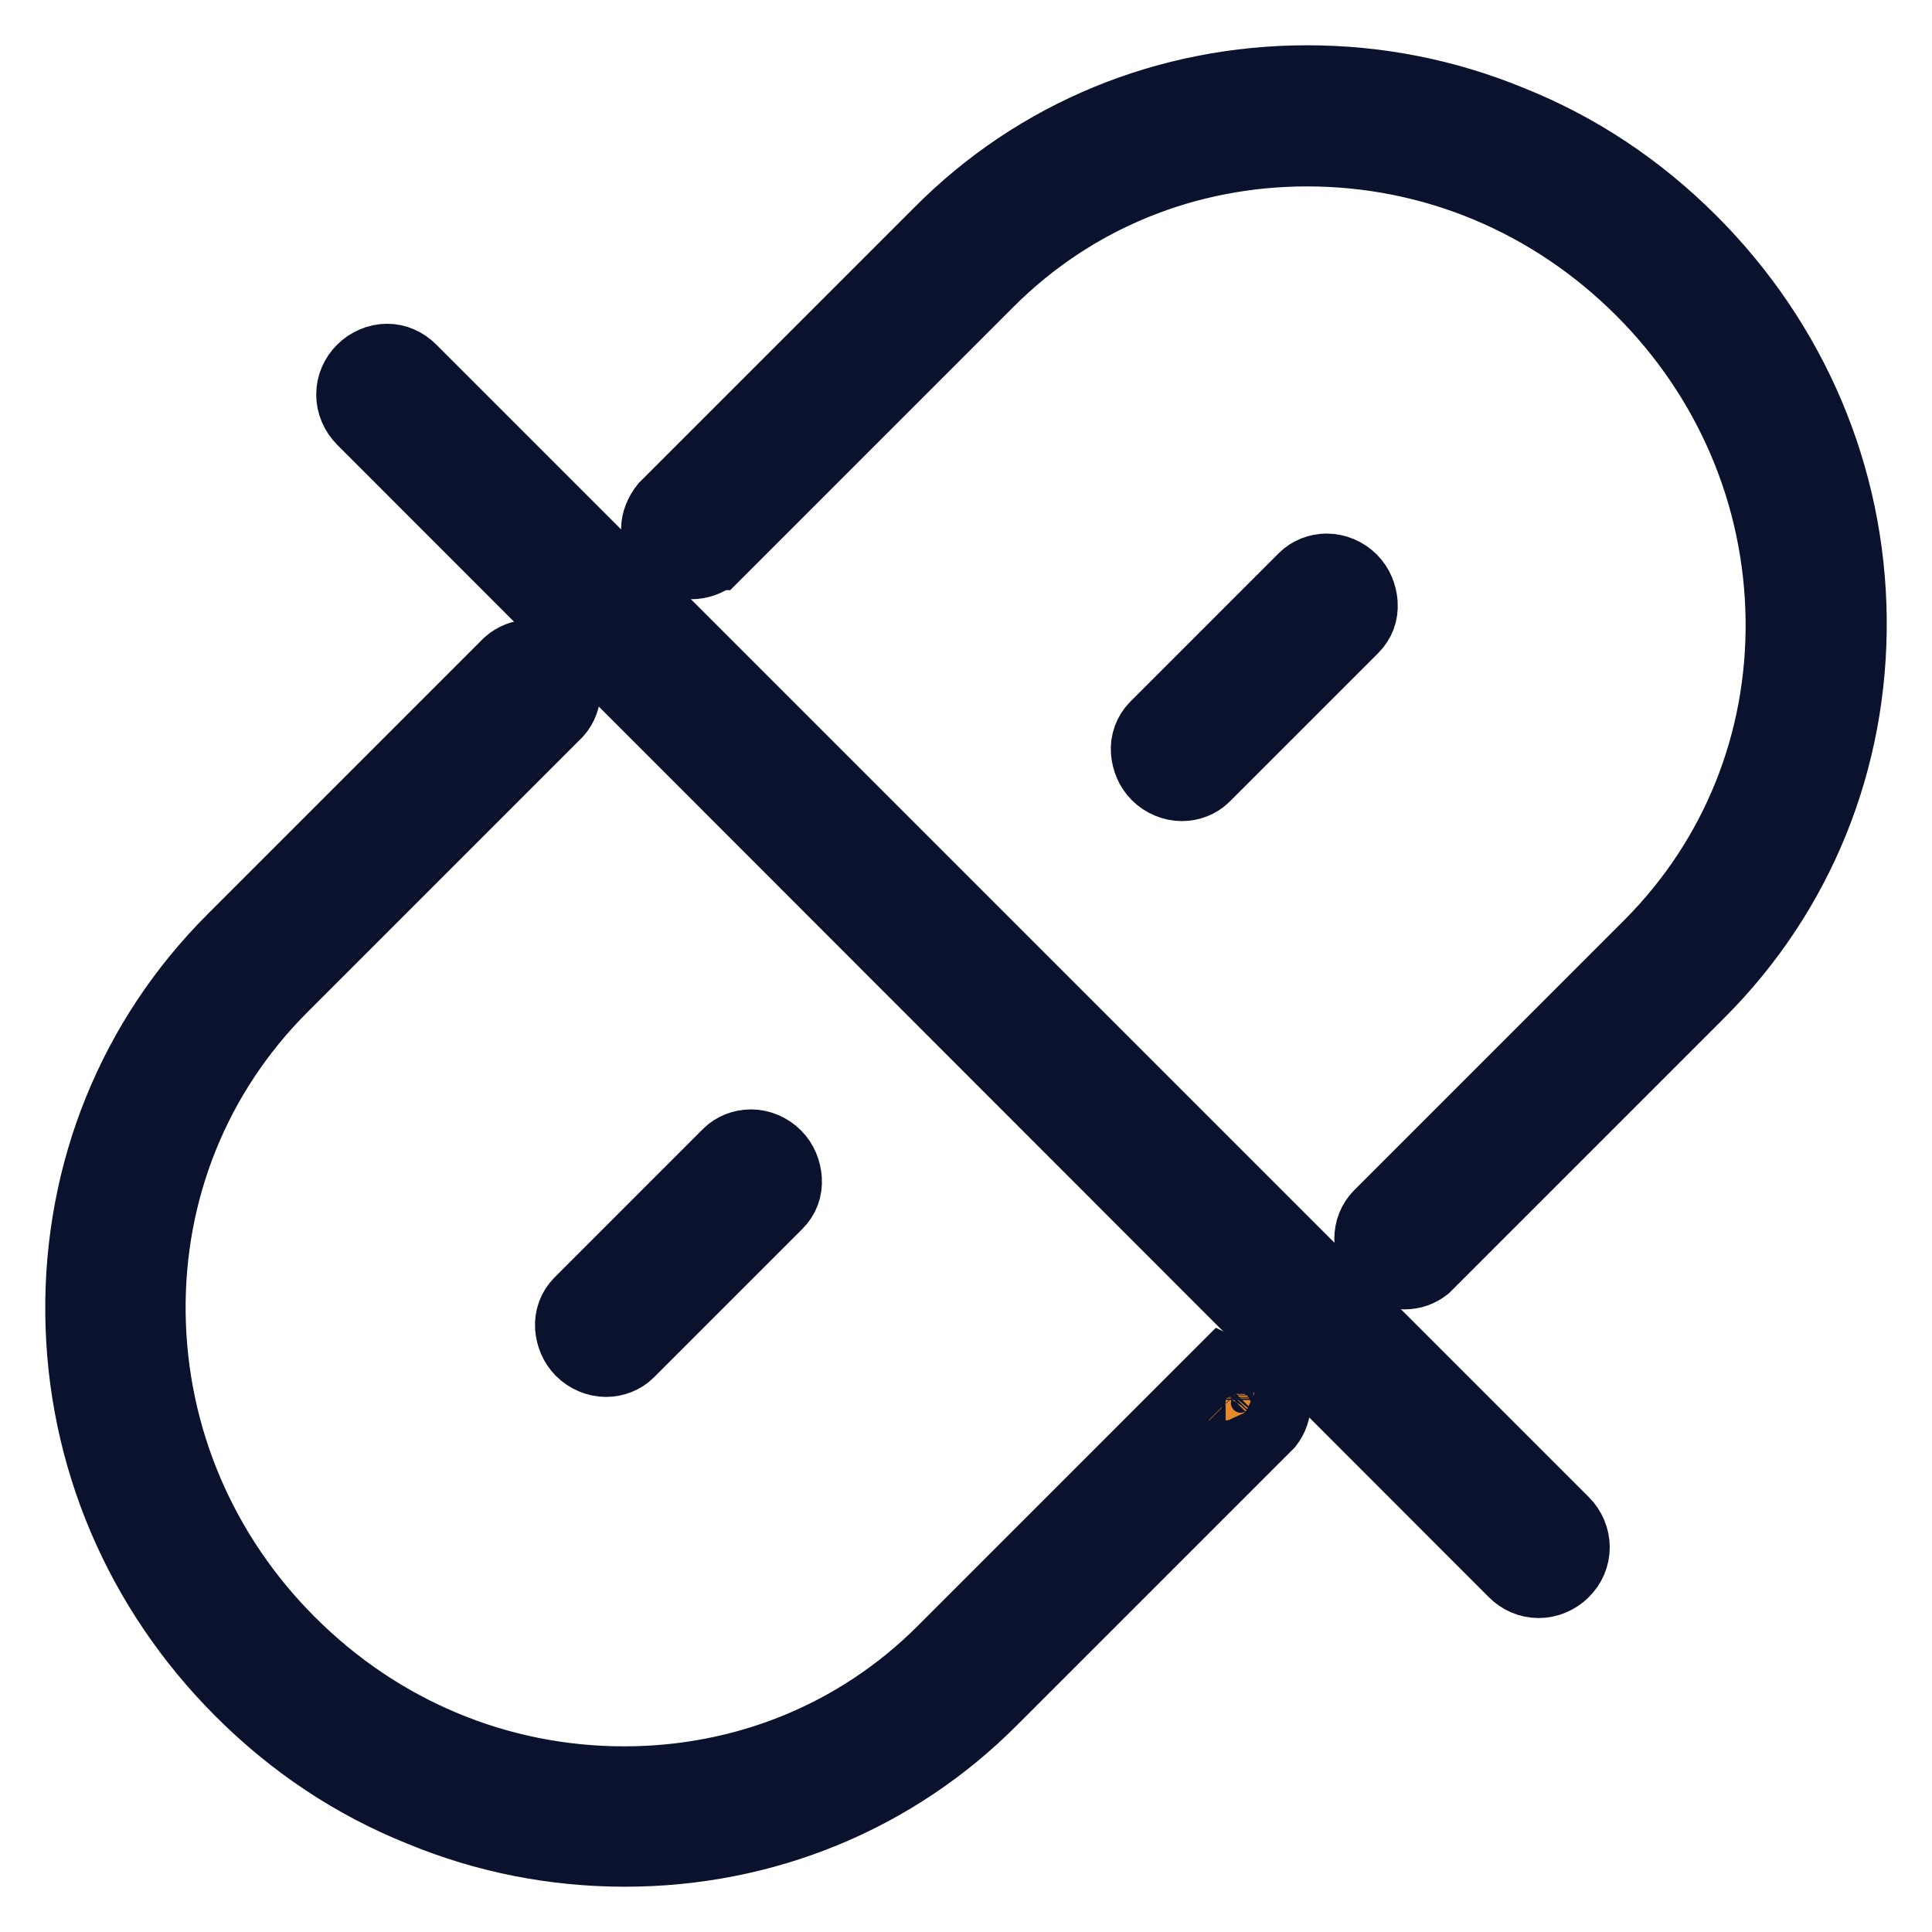
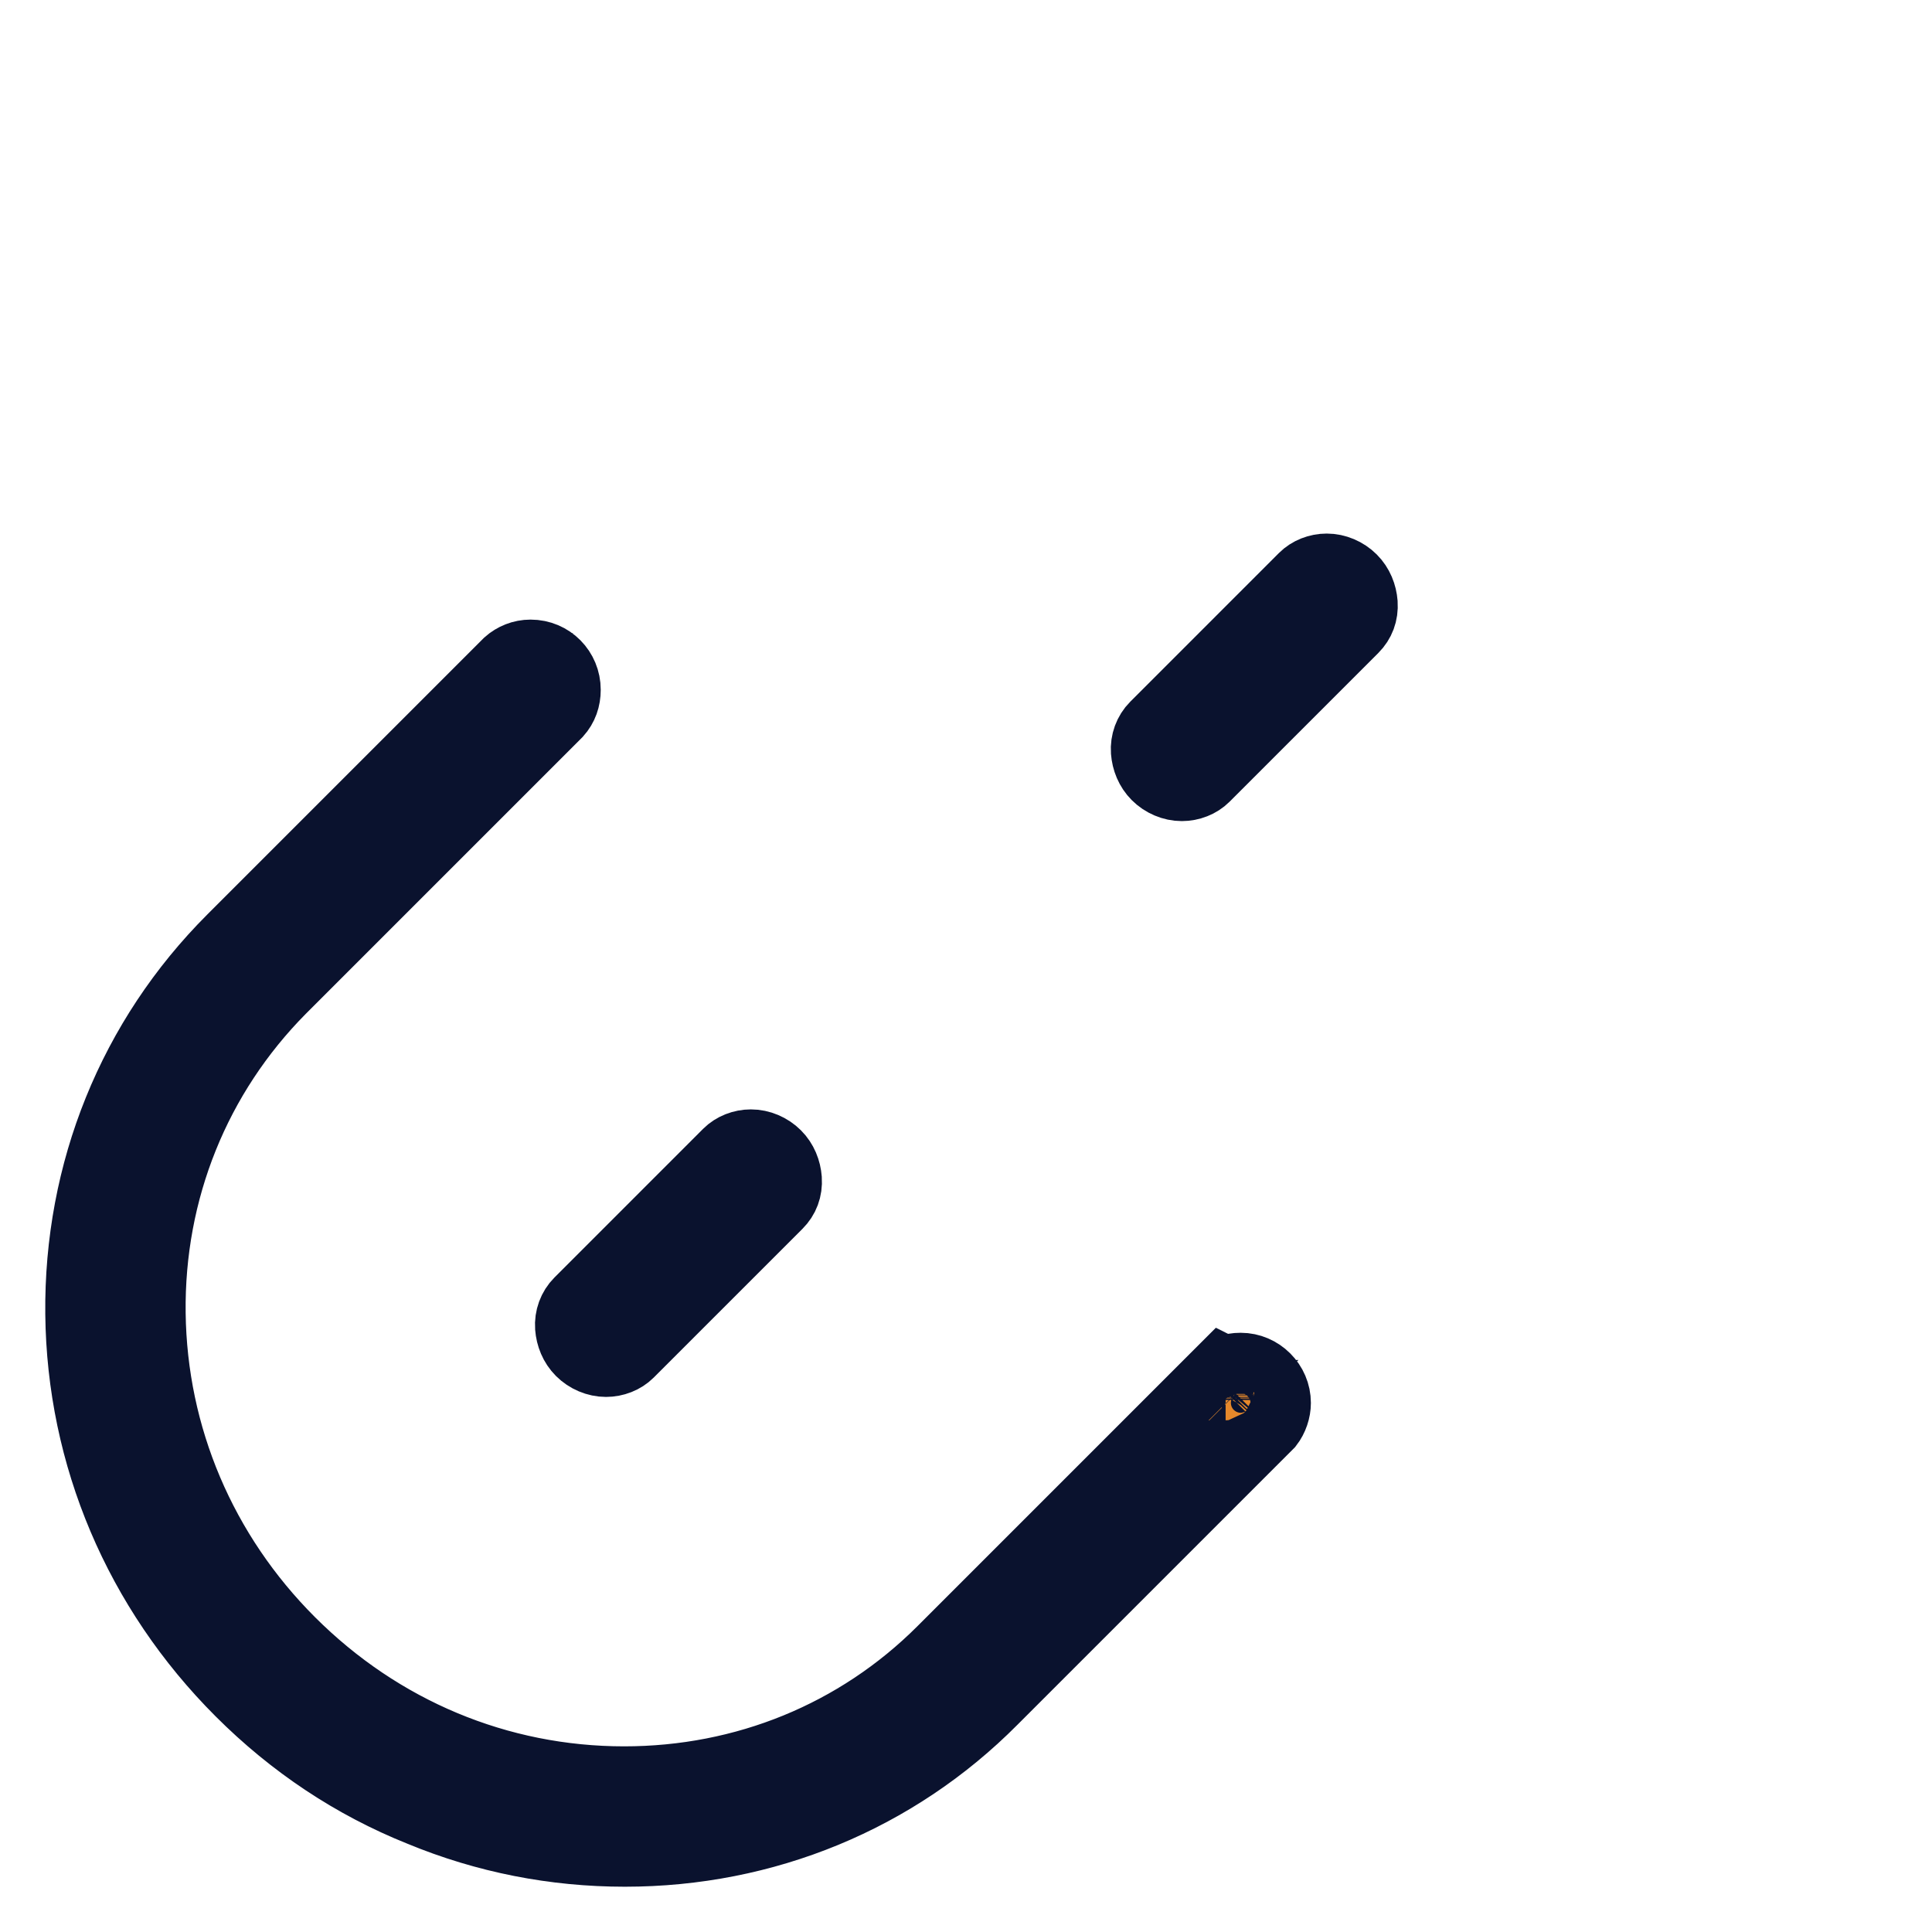
<svg xmlns="http://www.w3.org/2000/svg" version="1.1" x="0px" y="0px" viewBox="0 0 256 256" enable-background="new 0 0 256 256" xml:space="preserve">
  <g>
-     <path stroke-width="8" fill-opacity="0" stroke="#67c4d0" d="M203.9,208.9c-1.1,0-2.1-0.4-2.8-1.2L48.5,55c-0.8-0.7-1.2-1.8-1.2-2.8c0-1.1,0.4-2.1,1.2-2.8 c0.7-0.8,1.8-1.2,2.8-1.2c1.1,0,2.1,0.4,2.8,1.2l152.7,152.6c0.8,0.7,1.2,1.8,1.2,2.8c0,1.1-0.4,2.1-1.2,2.8 C206,208.4,205,208.9,203.9,208.9L203.9,208.9z" />
-     <path stroke-width="8" fill-opacity="0" stroke="#0a122e" d="M51.3,49.6c0.7,0,1.4,0.3,1.9,0.8L205.8,203c1,1,1,2.7,0,3.8c-0.5,0.5-1.2,0.8-1.9,0.8 c-0.7,0-1.4-0.3-1.9-0.8L49.4,54.1c-1-1-1-2.7,0-3.8C49.9,49.8,50.6,49.6,51.3,49.6 M51.3,46.9c-1.4,0-2.8,0.6-3.8,1.6 c-1,1-1.6,2.3-1.6,3.8c0,1.4,0.6,2.8,1.6,3.8l152.6,152.7c1,1,2.3,1.6,3.8,1.6c1.4,0,2.8-0.6,3.8-1.6c1-1,1.6-2.3,1.6-3.8 c0-1.4-0.6-2.8-1.6-3.8L55,48.5C54,47.5,52.7,46.9,51.3,46.9L51.3,46.9z" />
    <path stroke-width="8" fill-opacity="0" stroke="#e5882b" d="M82.8,244.7c-9.2,0-18.2-1.8-26.8-5.3c-8.9-3.6-16.8-8.9-23.6-15.7c-13.3-13.3-20.8-30.9-21-49.5 c-0.2-18.7,6.8-36.1,19.9-49.2l36.5-36.5l0,0c0.7-0.6,1.6-1,2.6-1c2.2,0,4,1.8,4,4c0,1-0.4,1.9-1,2.7l-0.1,0.1l-36.4,36.4 c-11.5,11.5-17.7,26.9-17.5,43.4c0.2,16.5,6.8,32.2,18.7,44c12,12,27.9,18.7,44.8,18.7c16.2,0,31.4-6.2,42.7-17.5l36.8-36.8 l0.1,0.1c0.6-0.4,1.3-0.6,2.1-0.6c2.2,0,4,1.8,4,4c0,0.9-0.3,1.7-0.8,2.4l-0.1,0.1l-36.5,36.5C118.2,237.6,101.1,244.7,82.8,244.7 L82.8,244.7z" />
    <path stroke-width="8" fill-opacity="0" stroke="#0a122e" d="M70.3,88.8c1.5,0,2.7,1.2,2.7,2.7c0,0.7-0.3,1.4-0.8,1.9c0,0,0,0,0,0l0,0.1l-36.3,36.3 C24.1,141.4,17.8,157.2,18,174c0.2,16.9,7,32.8,19.1,44.9C49.3,231.3,65.6,238,82.8,238c16.6,0,32-6.4,43.6-17.9l36.1-36.1l0,0 c0,0,0,0-0.1,0.1c0.5-0.6,1.2-0.9,2-0.9c1.5,0,2.7,1.2,2.7,2.7c0,0.6-0.2,1.1-0.5,1.6l-0.5,0.5l-35.9,35.9 c-12.6,12.6-29.4,19.5-47.4,19.5c-9,0-17.9-1.7-26.3-5.2c-8.7-3.5-16.5-8.7-23.2-15.5c-13.1-13.1-20.4-30.3-20.6-48.6 c-0.2-18.3,6.7-35.4,19.5-48.2l36.2-36.2l0.3-0.3C69.1,89,69.7,88.8,70.3,88.8 M72,93.5C72.1,93.4,72.1,93.4,72,93.5 C72.1,93.4,72.1,93.4,72,93.5 M71.8,93.6c0,0,0.1-0.1,0.1-0.1C71.9,93.6,71.9,93.6,71.8,93.6 M71.6,93.8c0,0,0.1,0,0.1-0.1 C71.7,93.7,71.6,93.7,71.6,93.8 M71.4,93.9c0,0,0.1,0,0.1-0.1C71.4,93.8,71.4,93.9,71.4,93.9 M71.1,94c0,0,0.1,0,0.1,0 C71.2,93.9,71.2,94,71.1,94 M70.9,94c0,0,0.1,0,0.1,0C70.9,94,70.9,94,70.9,94 M70.6,94.1C70.6,94.1,70.7,94.1,70.6,94.1 C70.7,94.1,70.6,94.1,70.6,94.1 M162.3,184.3c0,0,0.1-0.1,0.1-0.1C162.3,184.2,162.3,184.2,162.3,184.3 M162.2,184.5 c0,0,0-0.1,0.1-0.1C162.2,184.4,162.2,184.4,162.2,184.5 M162,184.7c0,0,0-0.1,0.1-0.1C162.1,184.6,162.1,184.7,162,184.7  M161.9,184.9c0,0,0-0.1,0-0.1C162,184.8,162,184.9,161.9,184.9 M161.9,185.2c0,0,0-0.1,0-0.1C161.9,185.1,161.9,185.1,161.9,185.2  M161.8,185.5c0-0.1,0-0.1,0-0.2C161.8,185.3,161.8,185.4,161.8,185.5 M70.3,86.1c-1.3,0-2.5,0.5-3.4,1.3l-0.1,0.1l-0.1,0.1 l-0.3,0.3L30.3,124C17,137.3,9.8,155.1,10,174.1c0.2,19,7.8,36.9,21.4,50.5c7,7,15.1,12.4,24.1,16c8.7,3.6,17.9,5.4,27.3,5.4 c18.7,0,36.2-7.2,49.2-20.3l35.9-35.9l0.5-0.5l0.1-0.1l0.1-0.1c0.7-0.9,1.1-2.1,1.1-3.2c0-2.9-2.4-5.3-5.3-5.3 c-0.7,0-1.4,0.1-2.1,0.4l-0.4-0.2l-1.4,1.4l-36.1,36.1c-11.1,11.1-25.9,17.1-41.7,17.1c-16.5,0-32-6.5-43.8-18.3 c-11.6-11.6-18.1-26.9-18.3-43.1c-0.2-16.1,5.9-31.2,17.1-42.5l36.3-36.3l0.2-0.2l0.1-0.1c0.9-1,1.3-2.2,1.3-3.5 C75.6,88.5,73.3,86.1,70.3,86.1z" />
-     <path stroke-width="8" fill-opacity="0" stroke="#efc932" d="M186.1,168.2c-2.2,0-4-1.8-4-4c0-1.1,0.4-2.1,1.1-2.8l36-36c11.5-11.5,17.7-26.9,17.5-43.4 c-0.2-16.5-6.8-32.2-18.7-44c-12-12-27.9-18.7-44.8-18.7c-16.2,0-31.4,6.2-42.7,17.5L94.4,73l0,0c-0.7,0.6-1.7,1-2.6,1 c-0.8,0-1.5-0.2-2.2-0.7c-0.4-0.3-0.8-0.7-1.1-1.1c-0.4-0.7-0.7-1.4-0.7-2.2c0-0.9,0.3-1.9,1-2.6l0,0l36.2-36.2 c12.8-12.8,30-19.9,48.3-19.9c9.2,0,18.2,1.8,26.8,5.3c8.9,3.6,16.8,8.9,23.6,15.7c13.3,13.3,20.8,30.9,21,49.5 c0.2,18.7-6.8,36.1-19.9,49.2l-36.2,36.2l-0.1,0.1C187.8,167.9,187,168.2,186.1,168.2z" />
-     <path stroke-width="8" fill-opacity="0" stroke="#0a122e" d="M173.2,12.7c9,0,17.9,1.7,26.3,5.2c8.7,3.5,16.5,8.7,23.2,15.5c13.1,13.1,20.4,30.3,20.6,48.6 c0.2,18.3-6.7,35.4-19.5,48.2l-35.7,35.7l-0.5,0.5c-0.5,0.3-1,0.5-1.6,0.5c-1.5,0-2.7-1.2-2.7-2.7c0-0.7,0.3-1.4,0.7-1.9l35.9-35.9 c11.8-11.8,18.1-27.5,17.9-44.4c-0.2-16.9-7-32.8-19.1-44.9C206.7,24.7,190.4,18,173.2,18c-16.6,0-32,6.4-43.6,17.9l-36,36l0,0 c-0.5,0.5-1.2,0.8-1.9,0.8c-0.5,0-1-0.2-1.5-0.4c-0.3-0.2-0.6-0.5-0.7-0.7c-0.3-0.4-0.4-0.9-0.4-1.5c0-0.7,0.2-1.3,0.6-1.7L90,68 l35.9-35.9C138.4,19.6,155.3,12.7,173.2,12.7 M173.2,10c-18.7,0-36.2,7.2-49.2,20.3L88.1,66.2l-0.3,0.3l-0.1,0.1l-0.1,0.1 c-0.8,1-1.3,2.2-1.3,3.4c0,1,0.3,2.1,0.9,2.9c0.4,0.6,0.9,1.1,1.5,1.5c0.9,0.6,1.9,0.9,2.9,0.9c1.2,0,2.4-0.4,3.4-1.2l0.1,0 l0.4-0.4l36-36c11.1-11.1,25.9-17.1,41.7-17.1c16.5,0,32,6.5,43.8,18.3c11.6,11.6,18.1,26.9,18.3,43.1c0.2,16.1-5.9,31.2-17.1,42.5 l-35.9,35.9l0,0l0,0c-1,1-1.5,2.3-1.5,3.7c0,2.9,2.4,5.3,5.3,5.3c1.2,0,2.3-0.4,3.2-1.1l0.1-0.1l0.1-0.1l0.5-0.5l35.7-35.7 c13.3-13.3,20.5-31.1,20.3-50.1c-0.2-19-7.8-36.9-21.4-50.5c-7-7-15.1-12.4-24.1-16C191.8,11.8,182.6,10,173.2,10L173.2,10z" />
    <path stroke-width="8" fill-opacity="0" stroke="#efc932" d="M80.3,179.8c-1.1,0-2.1-0.4-2.9-1.2c-1.6-1.6-1.6-4-0.2-5.4l19.7-19.7c0.7-0.7,1.6-1,2.5-1 c1.1,0,2.1,0.4,2.9,1.2c1.6,1.6,1.6,4,0.2,5.4l-19.7,19.7C82.2,179.4,81.3,179.8,80.3,179.8z" />
    <path stroke-width="8" fill-opacity="0" stroke="#0a122e" d="M99.5,153.7c0.7,0,1.4,0.3,2,0.8c1,1,1.1,2.6,0.2,3.6l-19.7,19.7c-0.4,0.4-1,0.6-1.6,0.6 c-0.7,0-1.4-0.3-2-0.8c-1-1-1.1-2.6-0.2-3.6l19.7-19.7C98.3,153.9,98.9,153.7,99.5,153.7 M99.5,151c-1.3,0-2.6,0.5-3.5,1.4 l-19.7,19.7c-1,1-1.5,2.4-1.4,3.8c0.1,1.3,0.6,2.6,1.6,3.6c1,1,2.4,1.6,3.8,1.6c1.3,0,2.6-0.5,3.5-1.4l19.7-19.7 c1-1,1.5-2.3,1.4-3.8c-0.1-1.3-0.6-2.6-1.6-3.6C102.3,151.6,100.9,151,99.5,151z" />
    <path stroke-width="8" fill-opacity="0" stroke="#e5882b" d="M156.6,103.5c-1.1,0-2.1-0.4-2.9-1.2c-0.7-0.7-1.2-1.7-1.2-2.7c-0.1-1.1,0.3-2,1-2.8l19.7-19.7 c0.7-0.7,1.6-1,2.5-1c1.1,0,2.1,0.4,2.9,1.2c0.7,0.7,1.2,1.7,1.2,2.7c0.1,1.1-0.3,2-1,2.8l-19.7,19.7 C158.5,103.1,157.6,103.5,156.6,103.5z" />
    <path stroke-width="8" fill-opacity="0" stroke="#0a122e" d="M175.8,77.3c0.7,0,1.4,0.3,2,0.8c1,1,1.1,2.6,0.2,3.6l-19.7,19.7c-0.4,0.4-1,0.6-1.6,0.6 c-0.7,0-1.4-0.3-2-0.8c-1-1-1.1-2.6-0.2-3.6L174.2,78C174.6,77.6,175.2,77.3,175.8,77.3 M175.8,74.7c-1.3,0-2.6,0.5-3.5,1.4 l-19.7,19.7c-1,1-1.5,2.4-1.4,3.8c0.1,1.3,0.6,2.6,1.6,3.6c1,1,2.4,1.6,3.8,1.6c1.3,0,2.6-0.5,3.5-1.4l19.7-19.7 c1-1,1.5-2.3,1.4-3.8c-0.1-1.3-0.6-2.6-1.6-3.6C178.6,75.3,177.2,74.7,175.8,74.7z" />
  </g>
</svg>